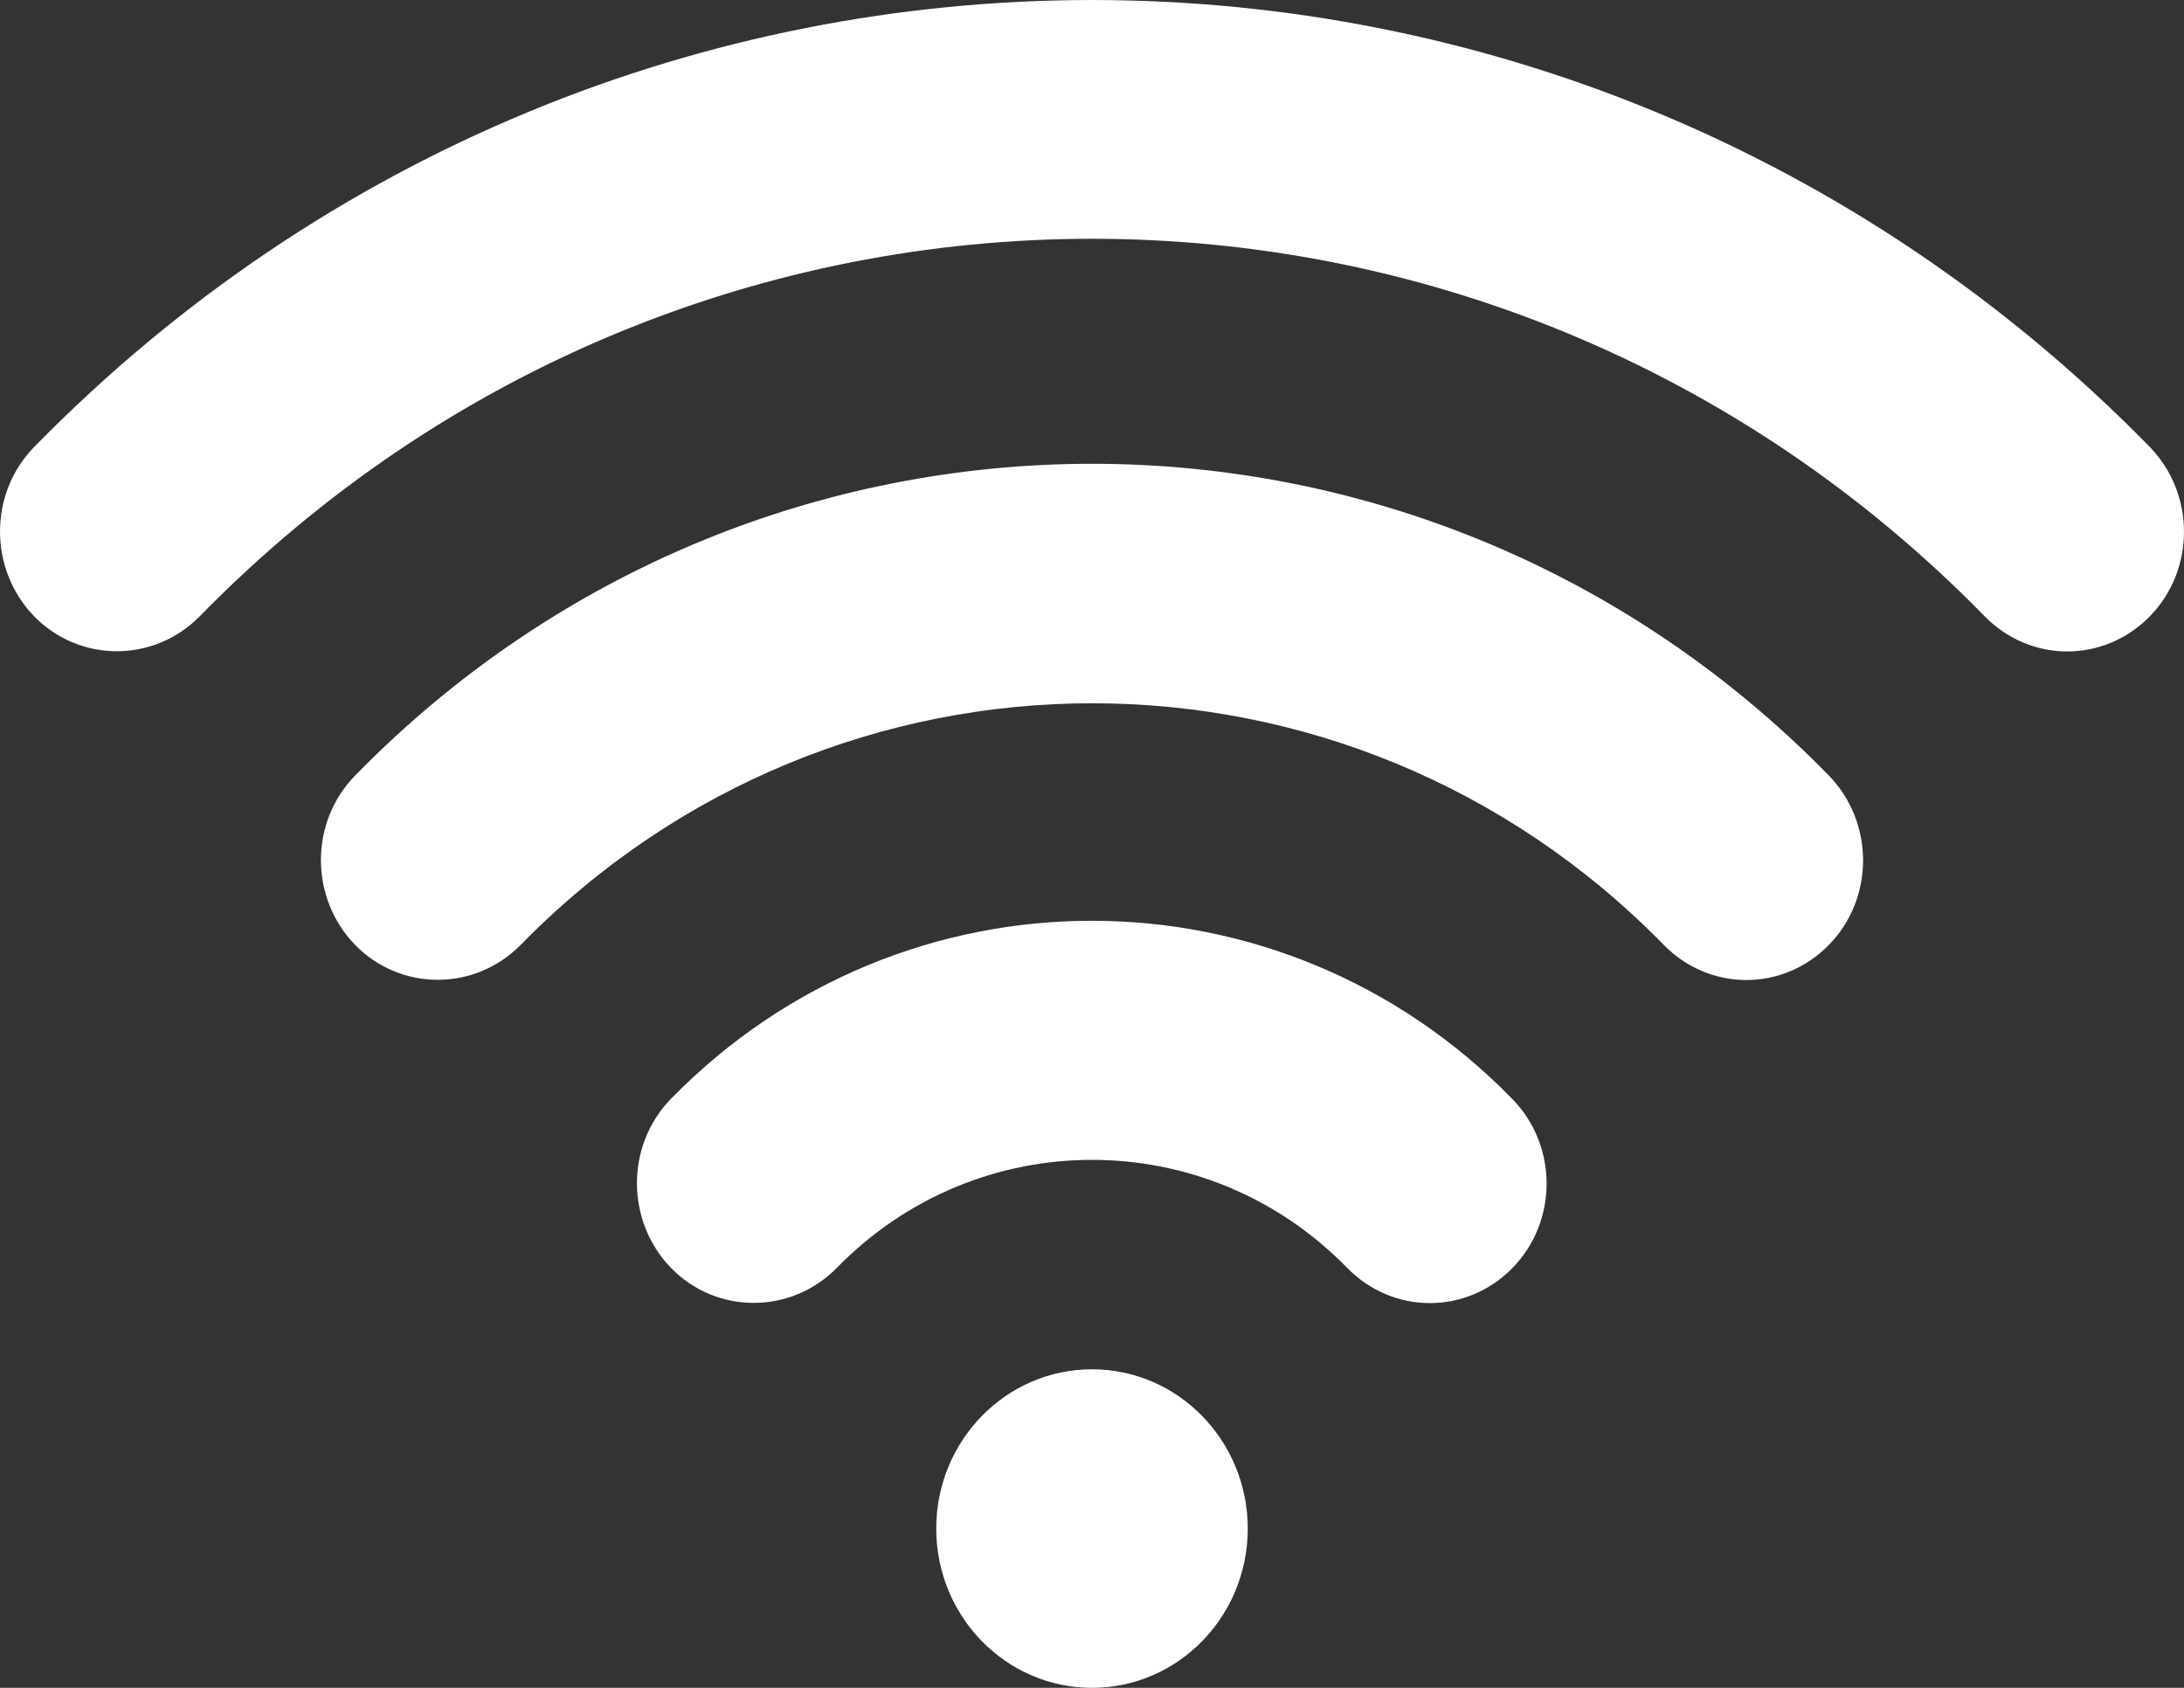
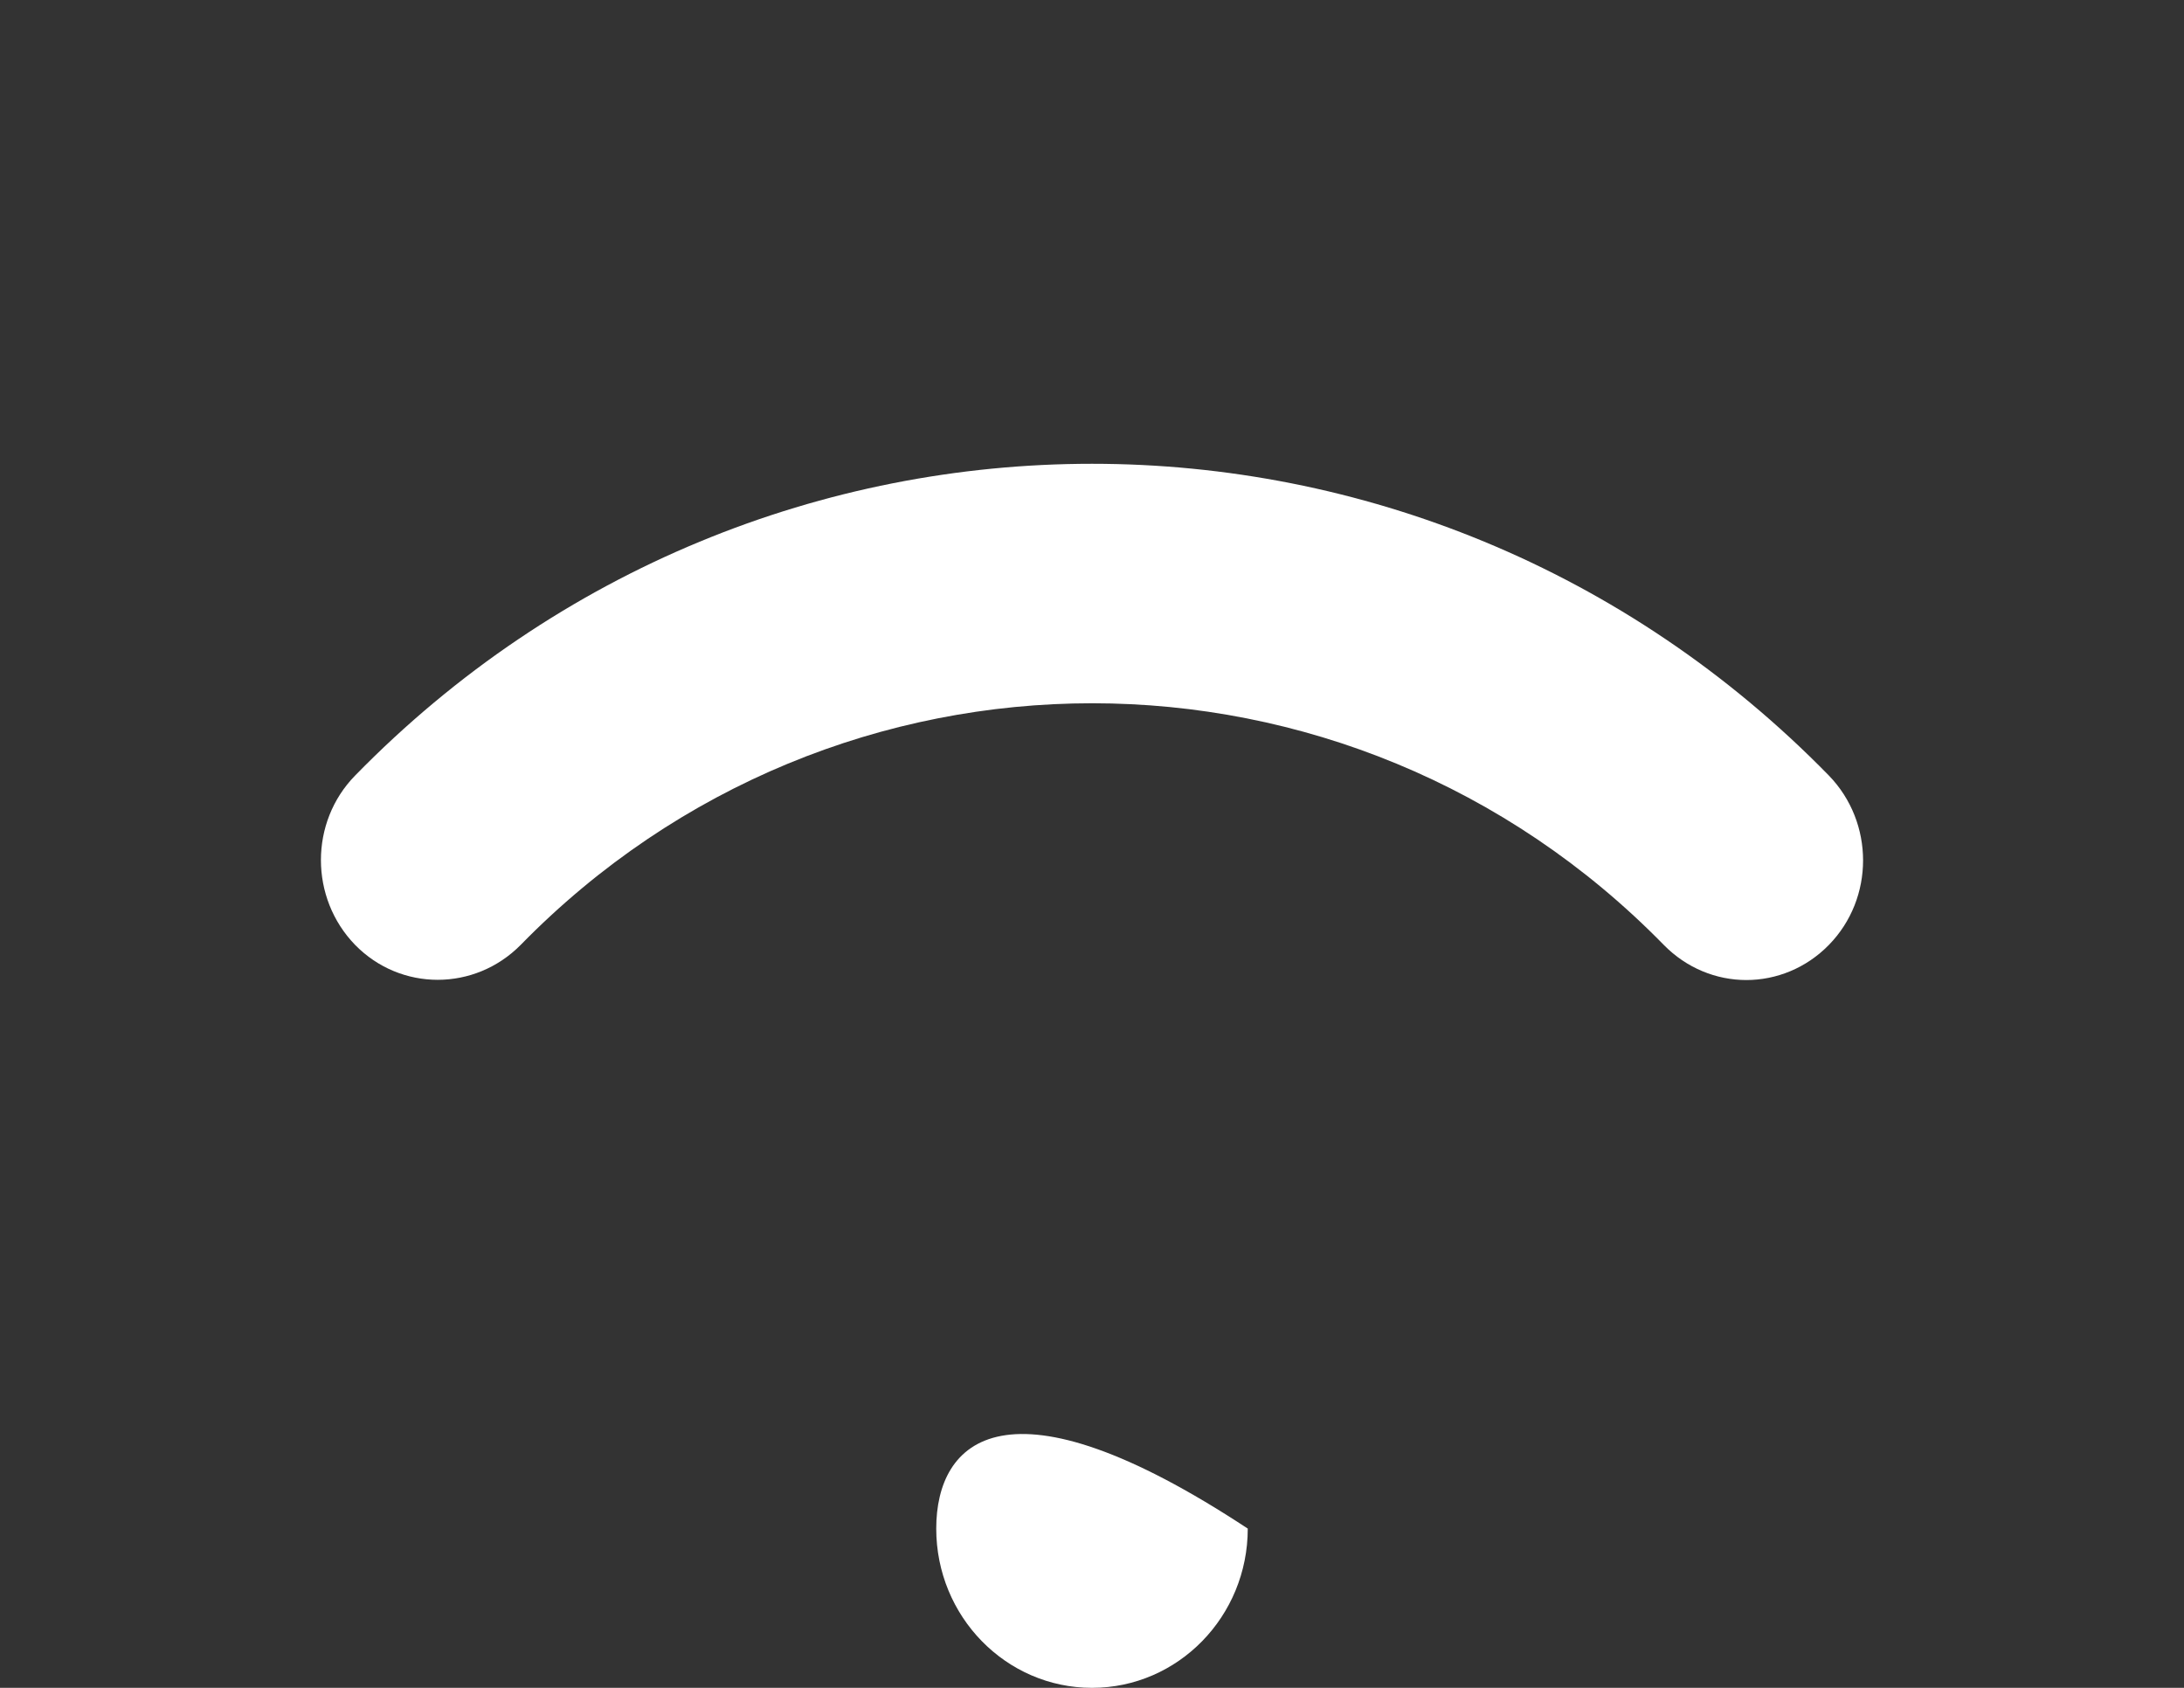
<svg xmlns="http://www.w3.org/2000/svg" width="44" height="34" viewBox="0 0 44 34" fill="none">
  <rect x="0" y="0" width="44" height="34" fill="#333333" stroke="none" />
  <path d="M7.154 15.623C6.236 16.561 6.236 18.087 7.154 19.034C8.071 19.972 9.563 19.972 10.49 19.034C16.838 12.544 27.171 12.544 33.519 19.034C33.978 19.503 34.58 19.742 35.183 19.742C35.785 19.742 36.388 19.503 36.846 19.034C37.764 18.096 37.764 16.57 36.846 15.623C28.663 7.249 15.337 7.249 7.154 15.623Z" fill="white" />
-   <path d="M13.52 22.132C12.603 23.07 12.603 24.596 13.52 25.543C14.437 26.48 15.93 26.48 16.856 25.543C19.689 22.638 24.311 22.638 27.144 25.543C27.602 26.011 28.205 26.25 28.807 26.25C29.41 26.25 30.012 26.011 30.471 25.543C31.388 24.605 31.388 23.079 30.471 22.141C25.804 17.352 18.196 17.352 13.52 22.132Z" fill="white" />
-   <path d="M22 34C23.733 34 25.138 32.563 25.138 30.792C25.138 29.02 23.733 27.583 22 27.583C20.267 27.583 18.862 29.02 18.862 30.792C18.862 32.563 20.267 34 22 34Z" fill="white" />
-   <path d="M43.312 9.004C31.559 -3.001 12.441 -3.001 0.688 9.004C-0.229 9.942 -0.229 11.468 0.688 12.415C1.605 13.353 3.098 13.353 4.024 12.415C13.934 2.275 30.066 2.275 39.985 12.415C40.444 12.884 41.046 13.123 41.648 13.123C42.251 13.123 42.853 12.884 43.312 12.415C44.229 11.477 44.229 9.951 43.312 9.004Z" fill="white" />
+   <path d="M22 34C23.733 34 25.138 32.563 25.138 30.792C20.267 27.583 18.862 29.02 18.862 30.792C18.862 32.563 20.267 34 22 34Z" fill="white" />
</svg>